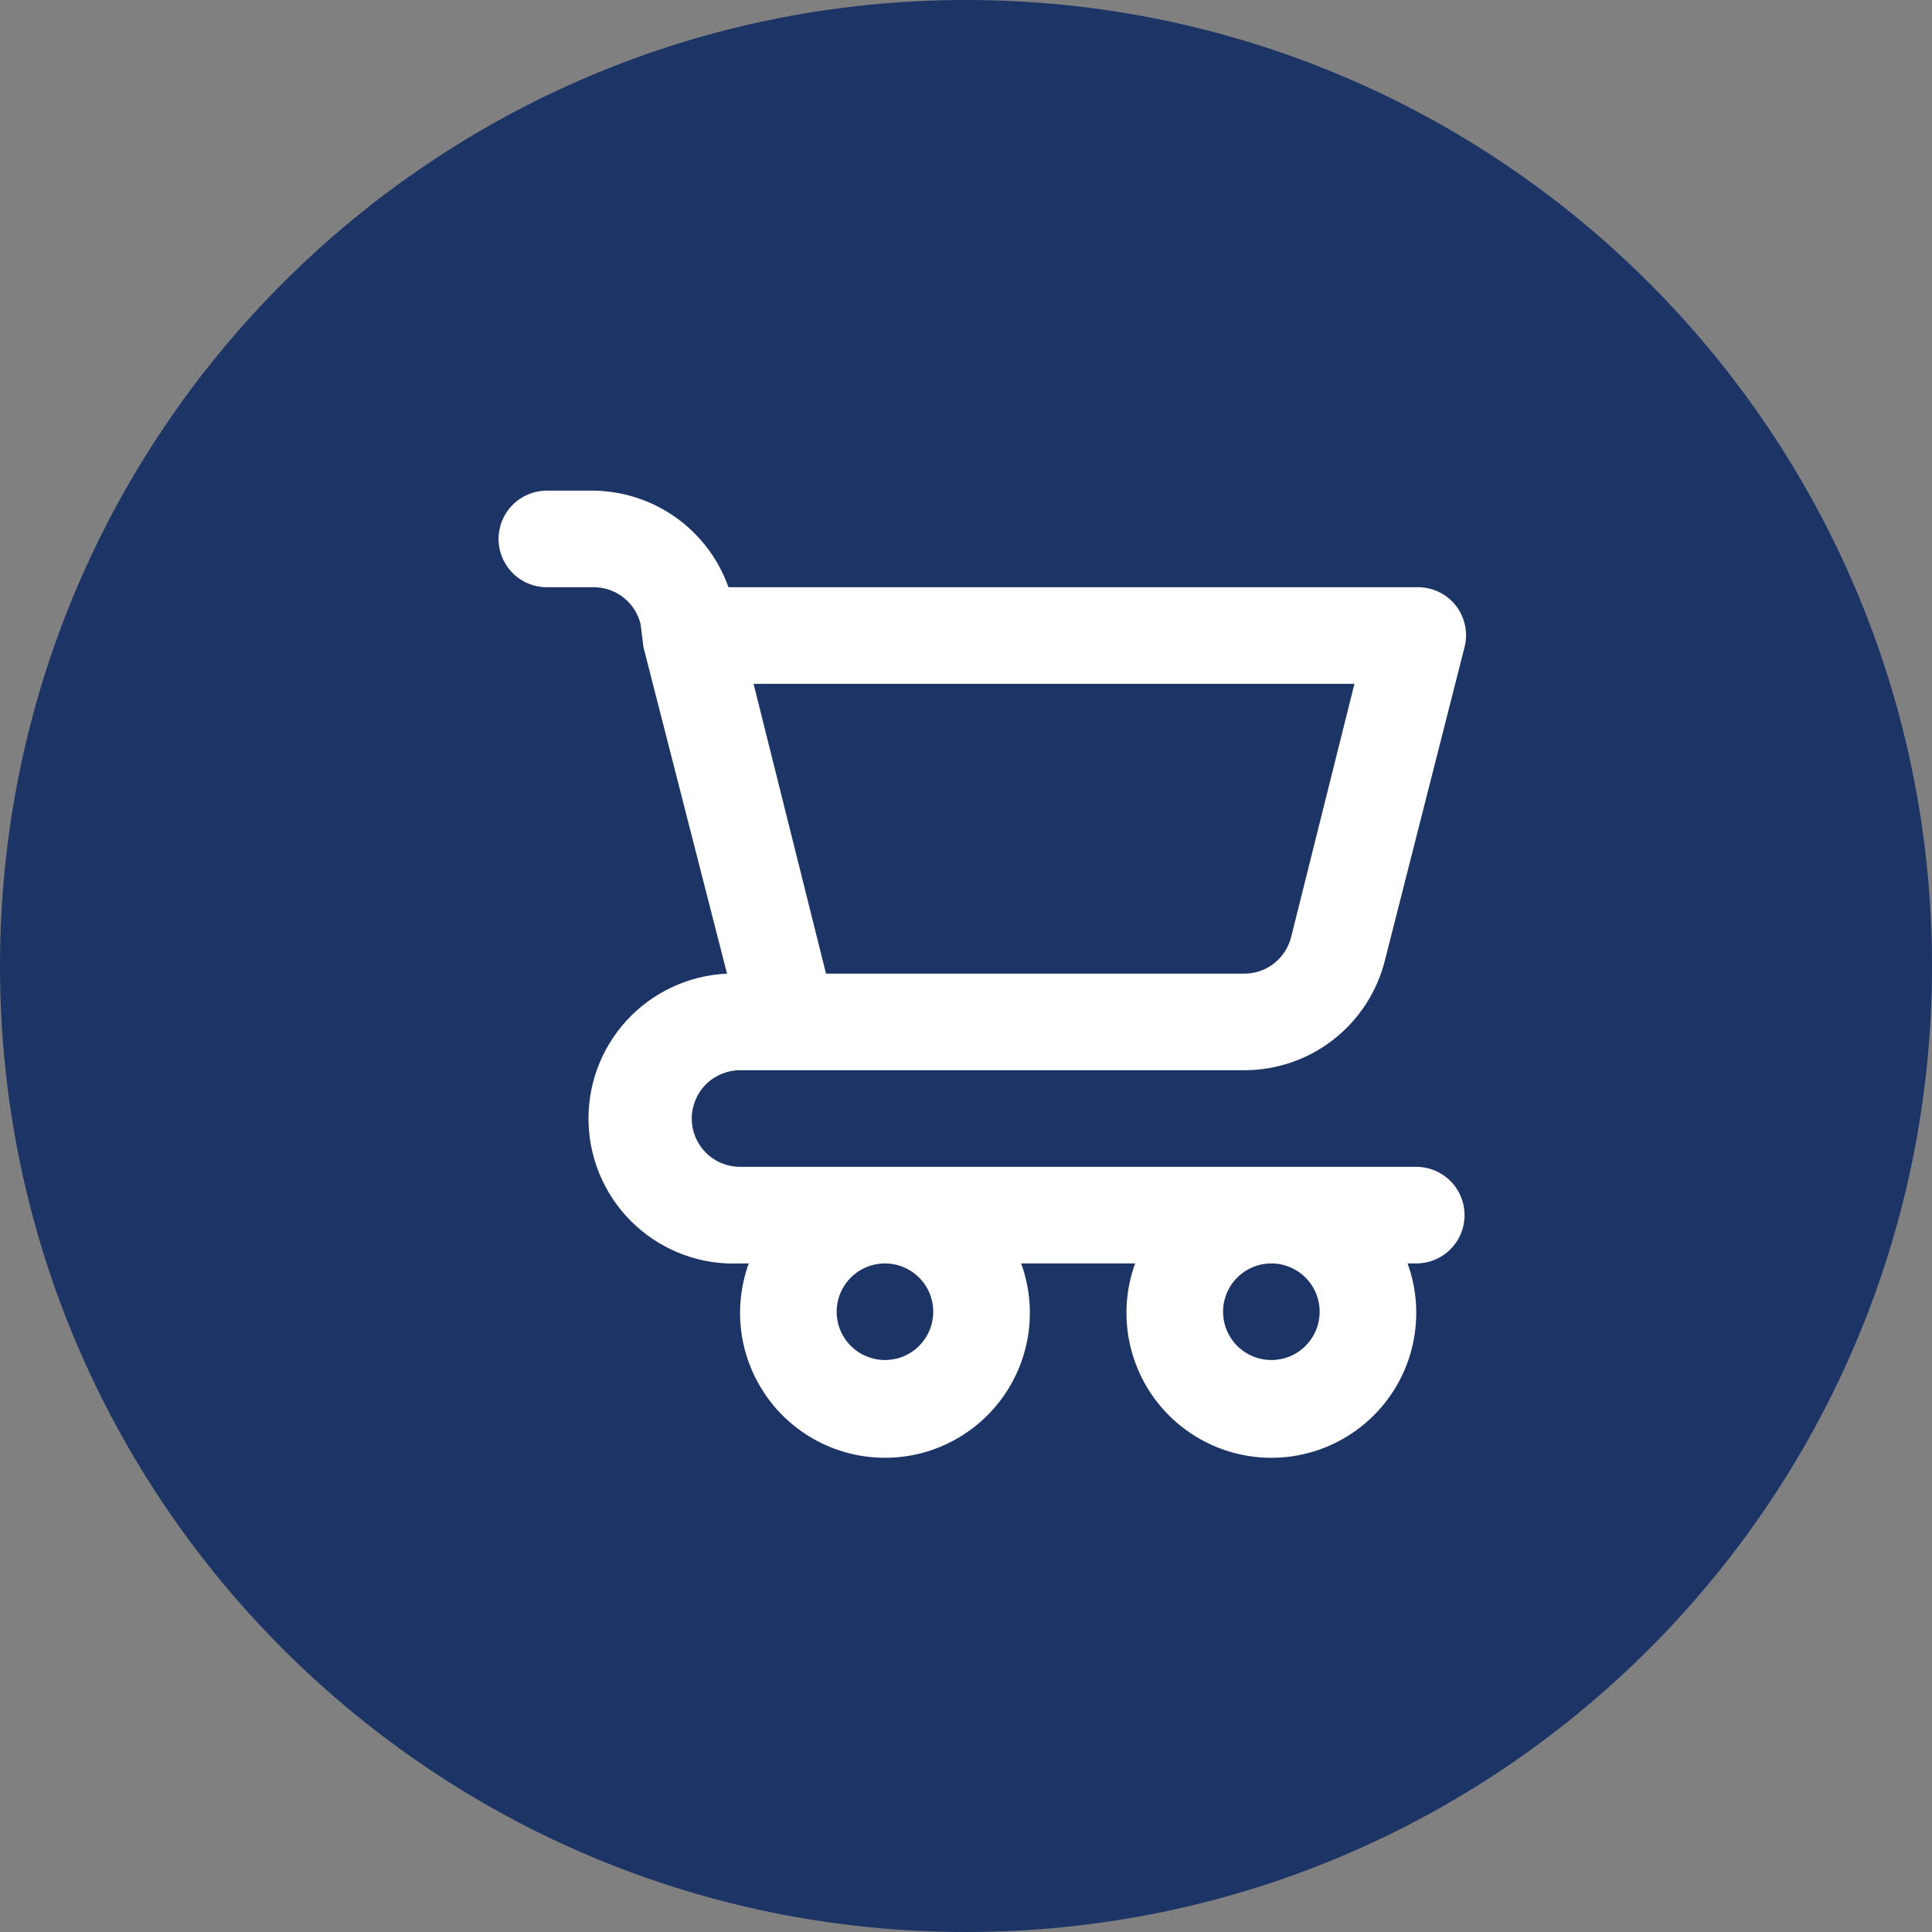
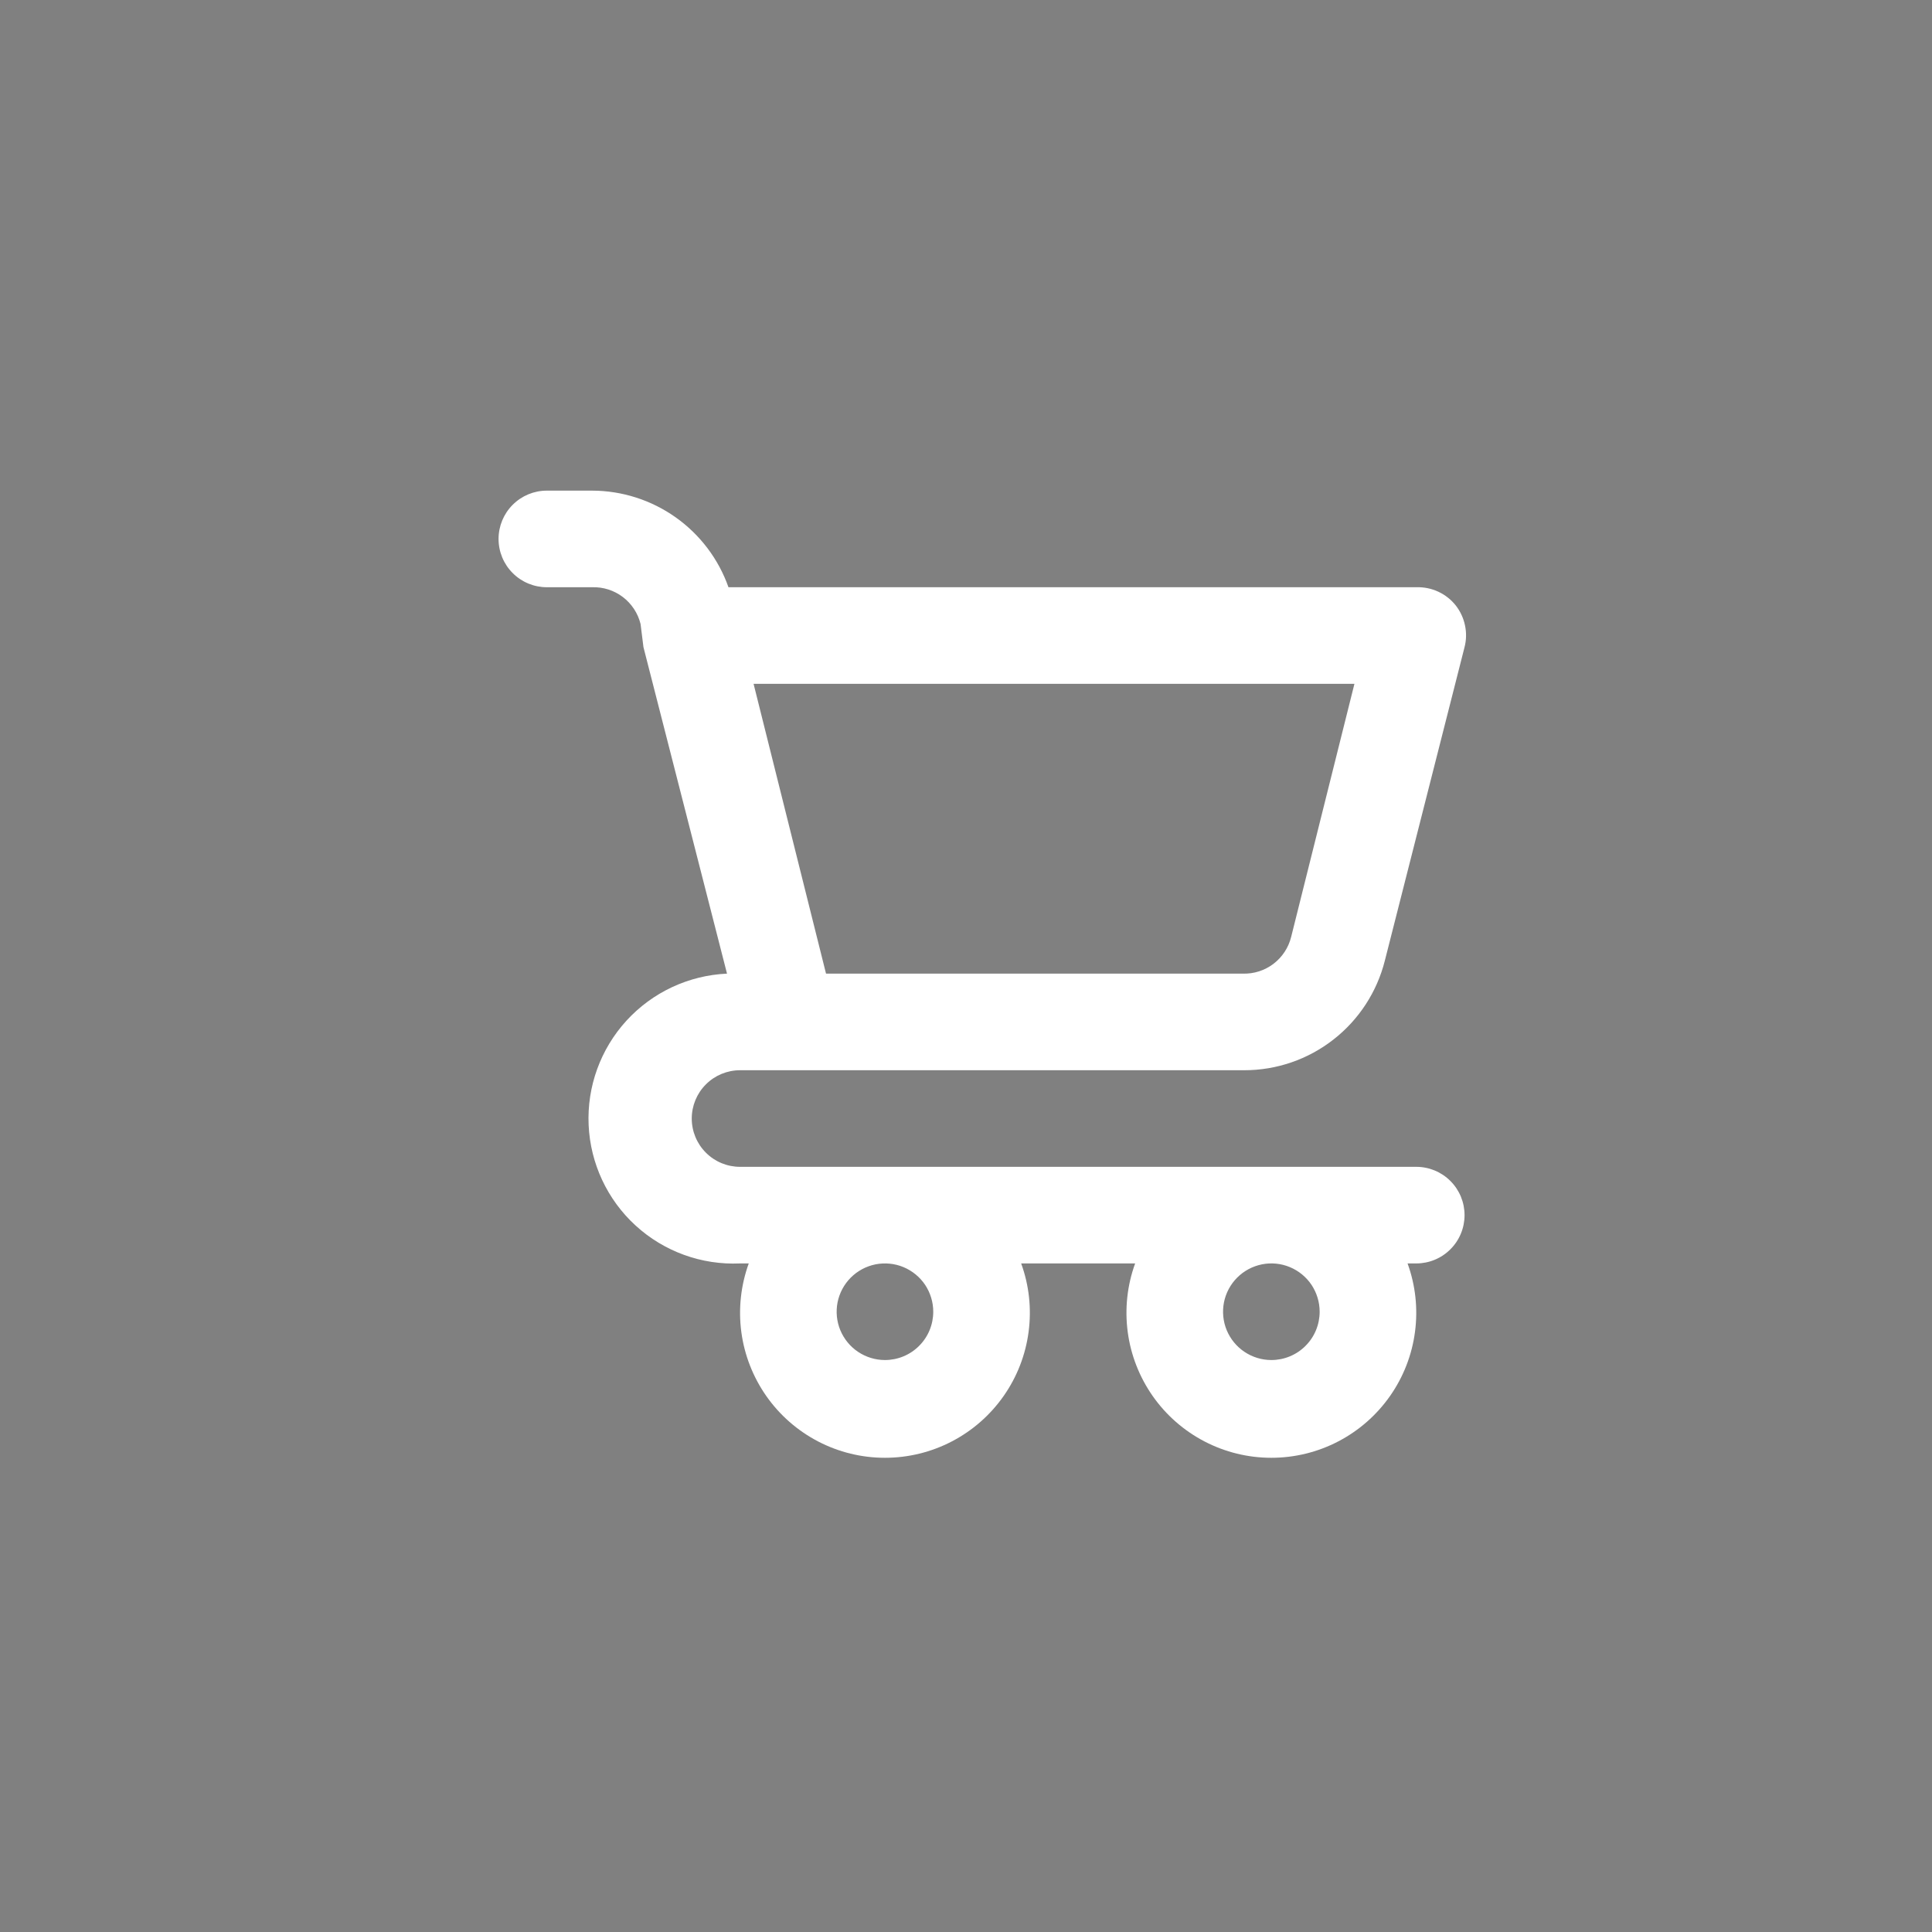
<svg xmlns="http://www.w3.org/2000/svg" id="svg6" version="1.1" fill="none" viewBox="0 0 40 40" height="40" width="40">
  <rect x="0" y="0" width="40" height="40" fill="#808080" stroke="none" />
  <defs id="defs10" />
-   <path fill="#1C3466" id="path2" d="M0 20C0 8.954 8.954 0 20 0V0C31.046 0 40 8.954 40 20V20C40 31.046 31.046 40 20 40V40C8.954 40 0 31.046 0 20V20Z" />
  <g transform="translate(8.322,8.158)" id="g854" style="fill:#ffffff">
    <path style="fill:#ffffff" d="M 21,16 H 7 C 6.735,16 6.48,15.895 6.293,15.707 6.105,15.52 6,15.265 6,15 6,14.735 6.105,14.48 6.293,14.293 6.48,14.105 6.735,14 7,14 h 10.44 c 0.669,0 1.318,-0.223 1.845,-0.635 0.527,-0.411 0.902,-0.987 1.065,-1.635 L 22,5.24 C 22.038,5.092 22.041,4.938 22.009,4.789 21.978,4.64 21.913,4.5 21.82,4.38 21.723,4.257 21.598,4.158 21.455,4.092 21.313,4.026 21.157,3.995 21,4 H 6.76 C 6.554,3.416 6.172,2.911 5.667,2.553 5.162,2.195 4.559,2.002 3.94,2 H 3 C 2.735,2 2.48,2.105 2.293,2.293 2.105,2.48 2,2.735 2,3 2,3.265 2.105,3.52 2.293,3.707 2.48,3.895 2.735,4 3,4 H 3.94 C 4.168,3.993 4.392,4.065 4.574,4.203 4.756,4.342 4.885,4.538 4.94,4.76 L 5,5.24 6.73,12 C 5.934,12.036 5.186,12.386 4.648,12.974 4.111,13.562 3.829,14.339 3.865,15.135 3.901,15.931 4.251,16.68 4.839,17.217 5.427,17.754 6.204,18.036 7,18 h 0.18 c -0.164,0.453 -0.217,0.939 -0.154,1.417 0.063,0.478 0.241,0.933 0.517,1.328 0.277,0.395 0.644,0.717 1.072,0.94 0.428,0.223 0.903,0.339 1.385,0.339 0.482,0 0.957,-0.116 1.385,-0.339 0.428,-0.223 0.795,-0.545 1.072,-0.94 0.277,-0.395 0.454,-0.85 0.517,-1.328 C 13.037,18.939 12.985,18.453 12.82,18 h 2.36 c -0.165,0.453 -0.217,0.939 -0.154,1.417 0.063,0.478 0.241,0.933 0.517,1.328 0.277,0.395 0.644,0.717 1.072,0.94 0.428,0.223 0.902,0.339 1.385,0.339 0.482,0 0.957,-0.116 1.385,-0.339 0.428,-0.223 0.795,-0.545 1.072,-0.94 0.277,-0.395 0.454,-0.85 0.517,-1.328 C 21.037,18.939 20.985,18.453 20.82,18 H 21 c 0.265,0 0.52,-0.105 0.707,-0.293 C 21.895,17.52 22,17.265 22,17 22,16.735 21.895,16.48 21.707,16.293 21.52,16.105 21.265,16 21,16 Z M 19.72,6 18.41,11.24 c -0.055,0.222 -0.184,0.418 -0.366,0.557 C 17.862,11.935 17.638,12.007 17.41,12 H 8.78 L 7.28,6 Z M 10,20 C 9.802,20 9.609,19.941 9.444,19.831 9.28,19.722 9.152,19.565 9.076,19.383 9,19.2 8.981,18.999 9.019,18.805 9.058,18.611 9.153,18.433 9.293,18.293 9.433,18.153 9.611,18.058 9.805,18.019 9.999,17.981 10.2,18 10.383,18.076 10.565,18.152 10.722,18.28 10.832,18.444 10.941,18.609 11,18.802 11,19 11,19.265 10.895,19.52 10.707,19.707 10.52,19.895 10.265,20 10,20 Z m 8,0 C 17.802,20 17.609,19.941 17.444,19.831 17.28,19.722 17.152,19.565 17.076,19.383 17,19.2 16.981,18.999 17.019,18.805 c 0.039,-0.194 0.134,-0.372 0.274,-0.512 0.14,-0.14 0.318,-0.235 0.512,-0.274 0.194,-0.039 0.395,-0.019 0.578,0.057 0.183,0.076 0.339,0.204 0.449,0.368 C 18.941,18.609 19,18.802 19,19 19,19.265 18.895,19.52 18.707,19.707 18.52,19.895 18.265,20 18,20 Z" id="path843" />
  </g>
</svg>